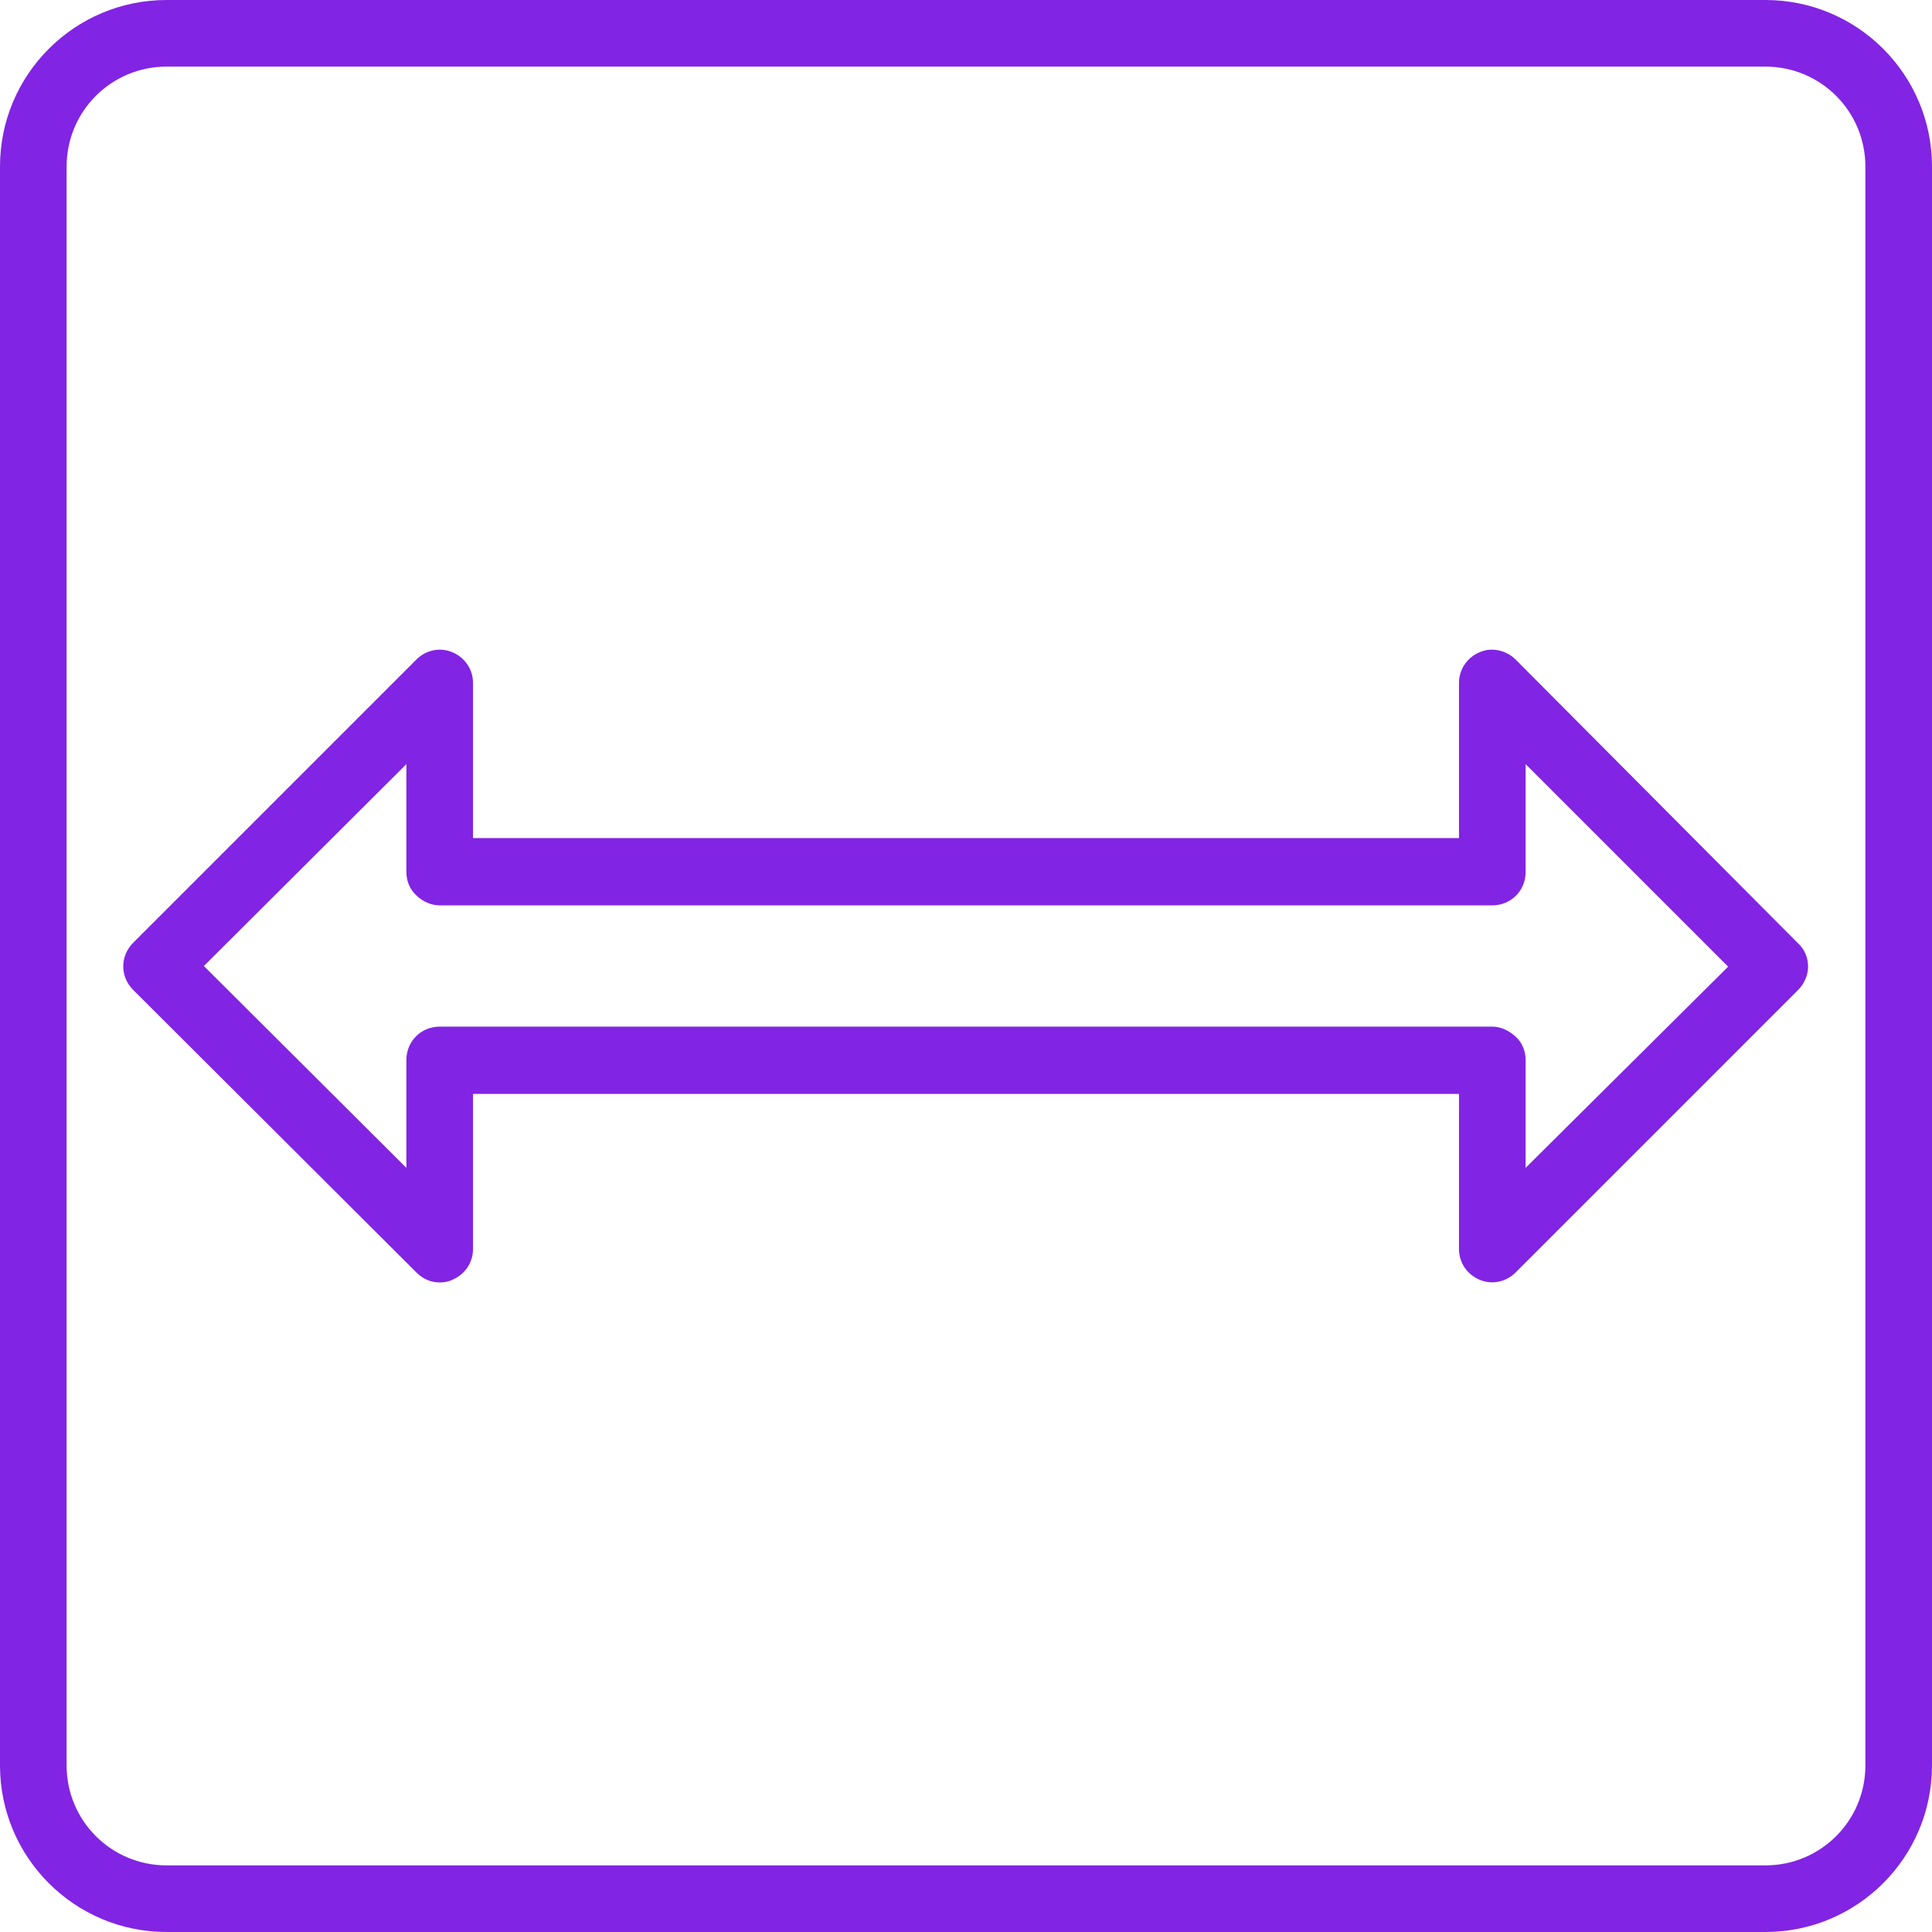
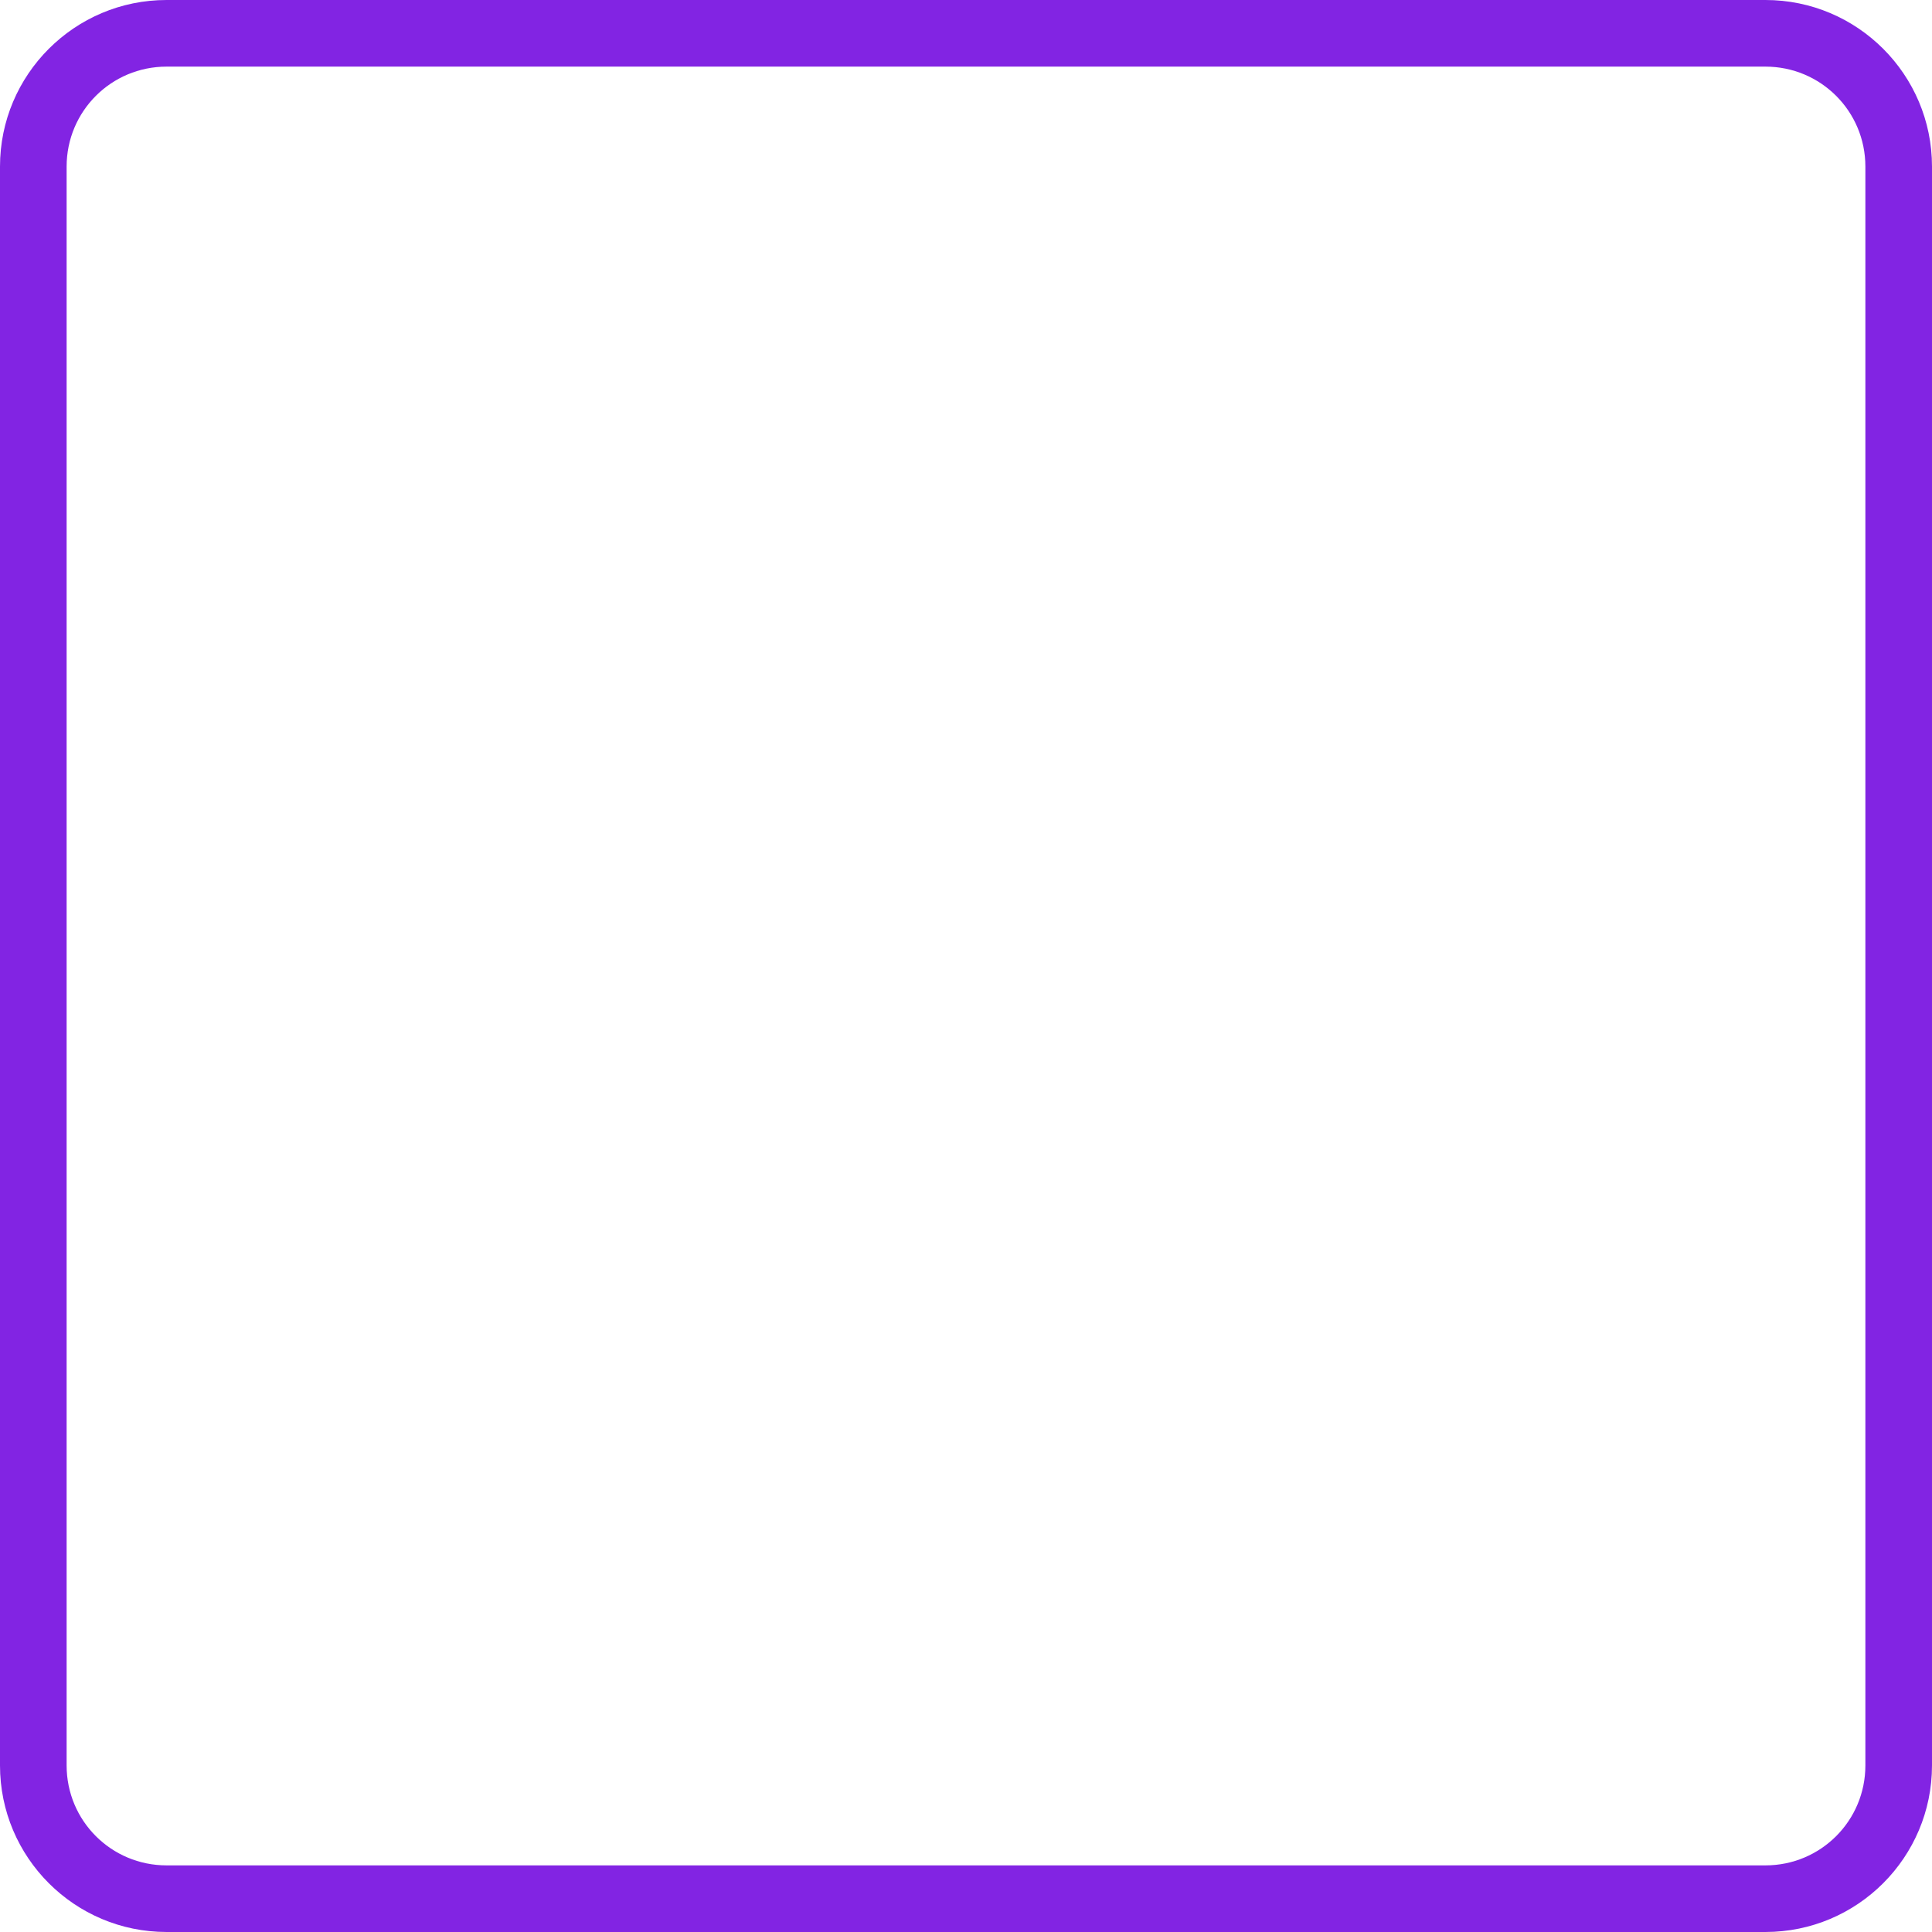
<svg xmlns="http://www.w3.org/2000/svg" viewBox="0 0 591.6 591.6" fill="#8224e3" width="32" height="32">
-   <path d="M464.1,201.96c-2.856-2.856-7.344-3.876-11.016-2.244c-3.876,1.632-6.324,5.304-6.324,9.384v47.532H144.84V209.1 c0-4.08-2.448-7.752-6.324-9.384c-3.876-1.632-8.16-0.612-11.016,2.244l-86.7,86.7c-4.08,4.08-4.08,10.404,0,14.484l86.7,86.496 c2.04,2.04,4.488,3.06,7.14,3.06c1.224,0,2.652-0.204,3.876-0.816c3.876-1.632,6.324-5.304,6.324-9.384v-47.532h301.92V382.5 c0,4.08,2.448,7.752,6.324,9.384c3.876,1.632,8.16,0.612,11.016-2.244l86.496-86.496c1.836-1.836,3.06-4.488,3.06-7.14 s-1.02-5.304-3.06-7.14L464.1,201.96z M467.16,357.612v-33.048c0-2.652-1.02-5.304-3.06-7.14c-2.04-1.836-4.488-3.06-7.14-3.06 H134.64c-5.712,0-10.2,4.488-10.2,10.2v33.048L62.424,295.8l62.016-61.812v33.048c0,2.652,1.02,5.304,3.06,7.14 c1.836,1.836,4.488,3.06,7.14,3.06h322.32c5.712,0,10.2-4.488,10.2-10.2v-33.048l62.016,62.016L467.16,357.612z" />
  <path d="M540.6,0H51C22.848,0,0,22.848,0,51v489.6c0,28.152,22.848,51,51,51h489.6c28.152,0,51-22.848,51-51V51 C591.6,22.848,568.752,0,540.6,0z M571.2,540.6c0,16.932-13.668,30.6-30.6,30.6H51c-16.932,0-30.6-13.668-30.6-30.6V51 c0-16.932,13.668-30.6,30.6-30.6h489.6c16.932,0,30.6,13.668,30.6,30.6V540.6z" />
</svg>